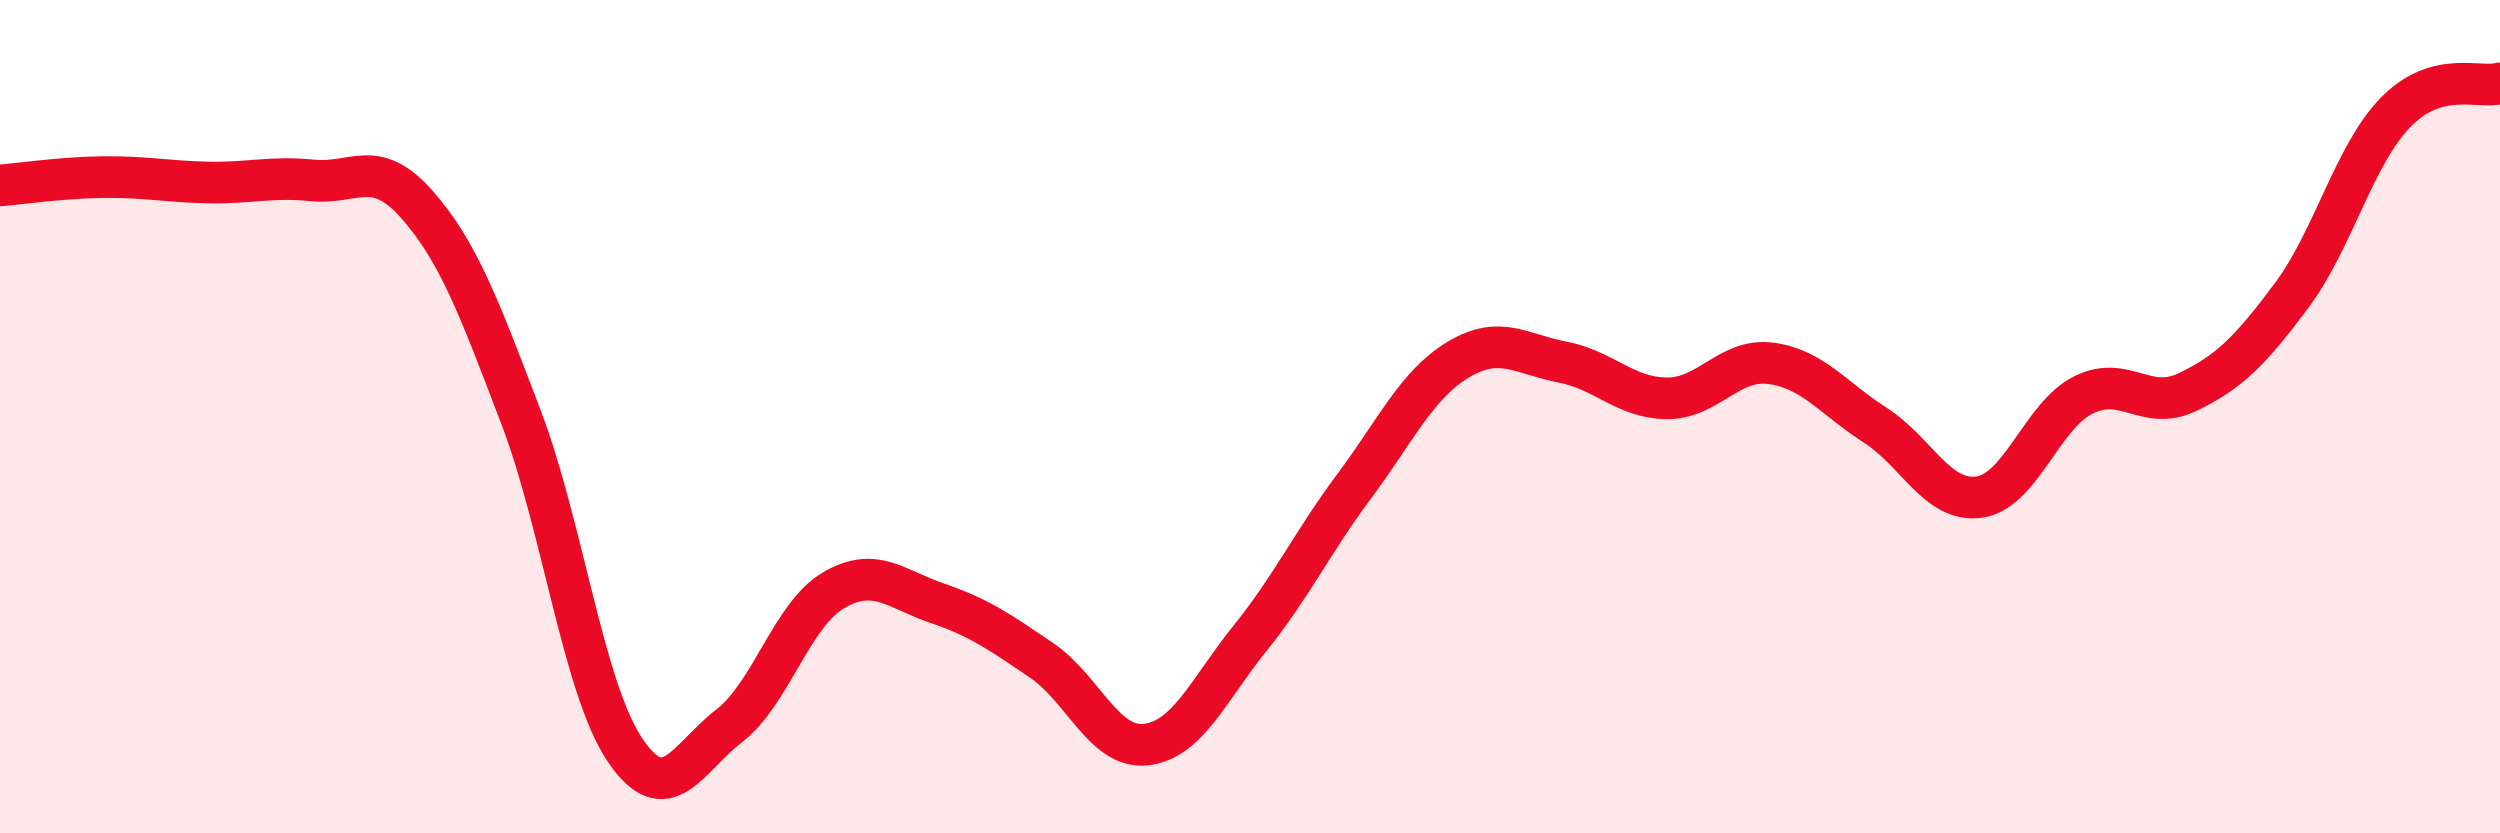
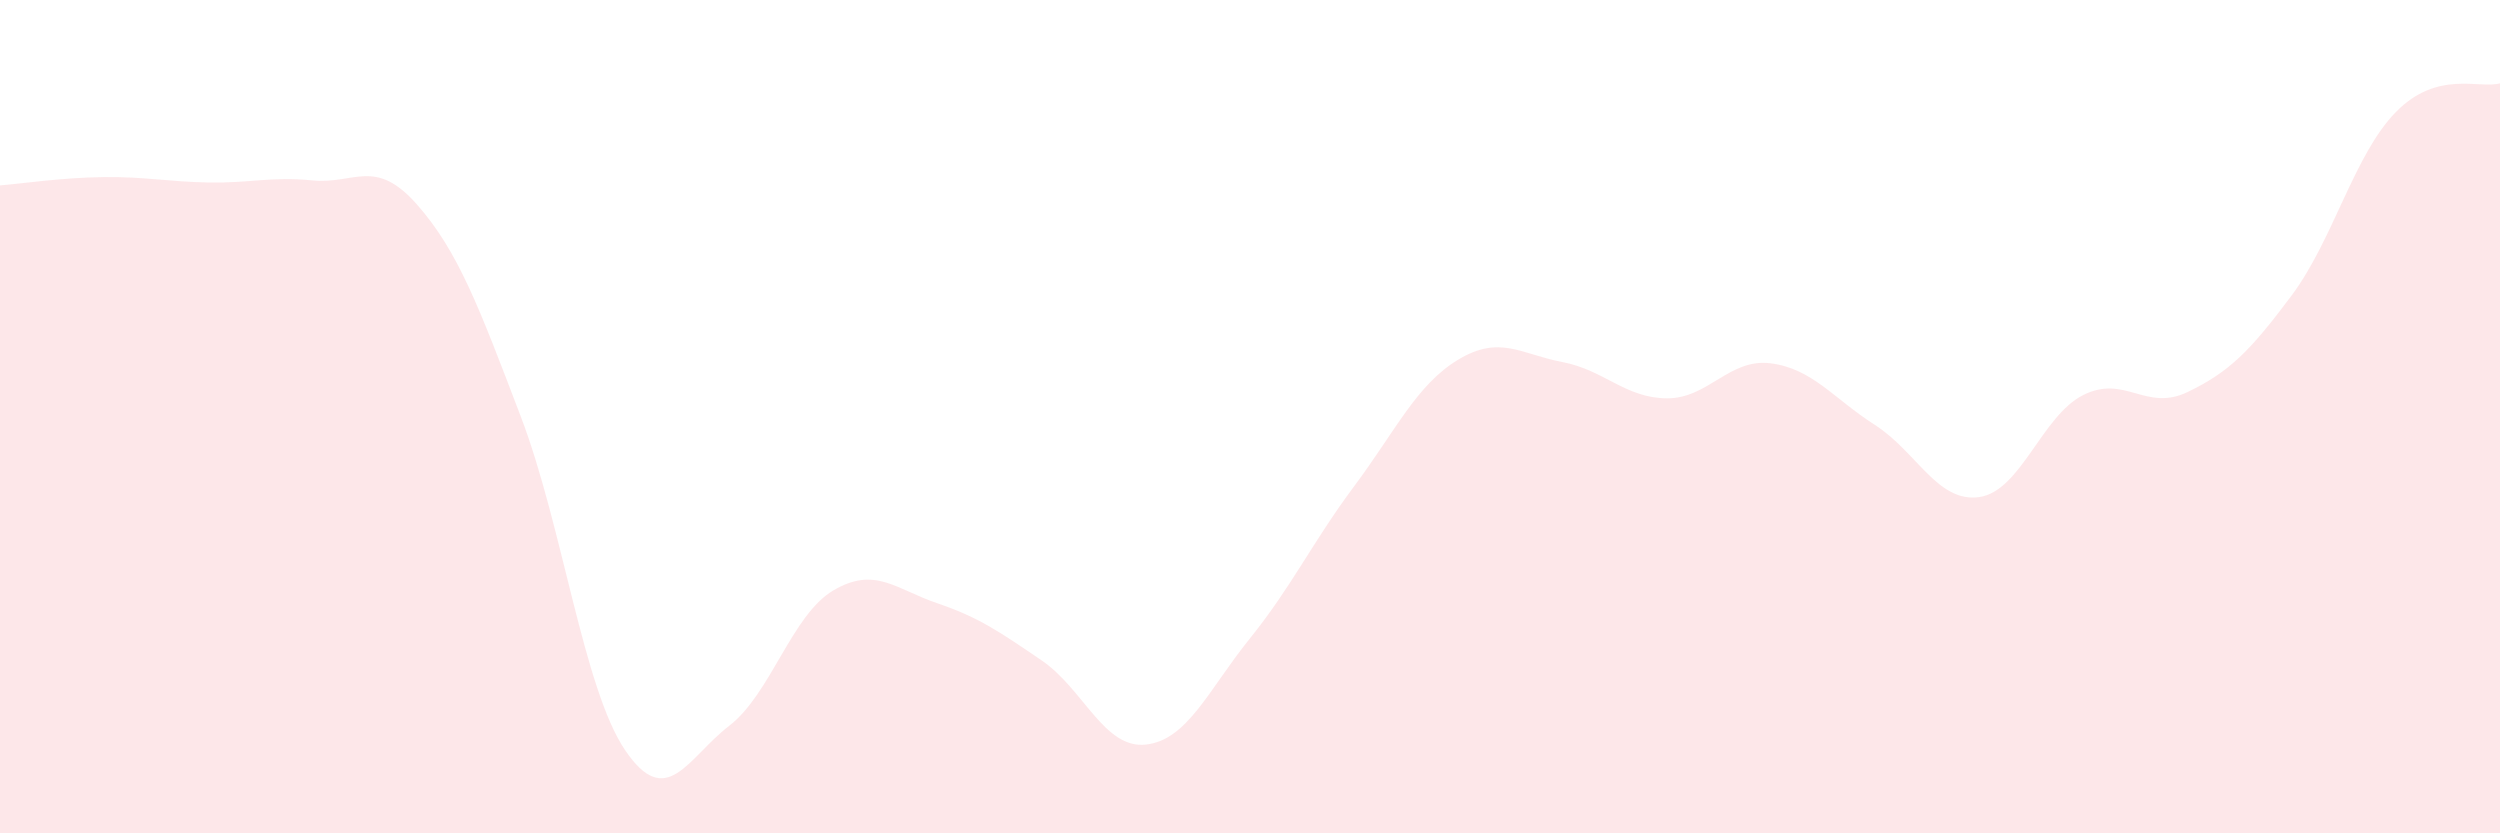
<svg xmlns="http://www.w3.org/2000/svg" width="60" height="20" viewBox="0 0 60 20">
  <path d="M 0,4.45 C 0.5,4.41 1.5,4.26 2.5,4.25 C 3.5,4.24 4,4.36 5,4.38 C 6,4.4 6.5,4.23 7.5,4.33 C 8.5,4.43 9,3.77 10,4.9 C 11,6.03 11.5,7.38 12.5,10 C 13.5,12.62 14,16.52 15,18 C 16,19.48 16.5,18.19 17.5,17.42 C 18.5,16.65 19,14.76 20,14.17 C 21,13.58 21.5,14.14 22.5,14.48 C 23.5,14.82 24,15.17 25,15.85 C 26,16.53 26.5,17.98 27.5,17.87 C 28.5,17.76 29,16.56 30,15.32 C 31,14.08 31.5,13.01 32.5,11.67 C 33.5,10.33 34,9.23 35,8.63 C 36,8.03 36.5,8.5 37.5,8.69 C 38.5,8.88 39,9.55 40,9.56 C 41,9.57 41.5,8.59 42.5,8.72 C 43.5,8.85 44,9.56 45,10.2 C 46,10.84 46.5,12.07 47.5,11.93 C 48.5,11.79 49,9.98 50,9.48 C 51,8.98 51.5,9.89 52.5,9.41 C 53.5,8.93 54,8.43 55,7.09 C 56,5.75 56.5,3.71 57.5,2.69 C 58.5,1.67 59.5,2.14 60,2L60 20L0 20Z" fill="#EB0A25" opacity="0.1" stroke-linecap="round" stroke-linejoin="round" />
-   <path d="M 0,4.45 C 0.5,4.41 1.5,4.26 2.5,4.25 C 3.5,4.24 4,4.36 5,4.38 C 6,4.4 6.5,4.23 7.5,4.33 C 8.5,4.43 9,3.77 10,4.9 C 11,6.03 11.5,7.38 12.5,10 C 13.5,12.62 14,16.52 15,18 C 16,19.48 16.5,18.19 17.5,17.42 C 18.5,16.65 19,14.76 20,14.17 C 21,13.58 21.5,14.14 22.5,14.48 C 23.5,14.82 24,15.17 25,15.85 C 26,16.53 26.5,17.98 27.5,17.87 C 28.5,17.76 29,16.56 30,15.32 C 31,14.08 31.5,13.01 32.5,11.67 C 33.5,10.33 34,9.23 35,8.63 C 36,8.03 36.5,8.5 37.5,8.69 C 38.5,8.88 39,9.55 40,9.56 C 41,9.57 41.5,8.59 42.5,8.72 C 43.5,8.85 44,9.56 45,10.2 C 46,10.84 46.5,12.07 47.5,11.93 C 48.5,11.79 49,9.98 50,9.48 C 51,8.98 51.5,9.89 52.5,9.41 C 53.5,8.93 54,8.43 55,7.09 C 56,5.75 56.5,3.71 57.5,2.69 C 58.5,1.67 59.5,2.14 60,2" stroke="#EB0A25" stroke-width="1" fill="none" stroke-linecap="round" stroke-linejoin="round" />
</svg>